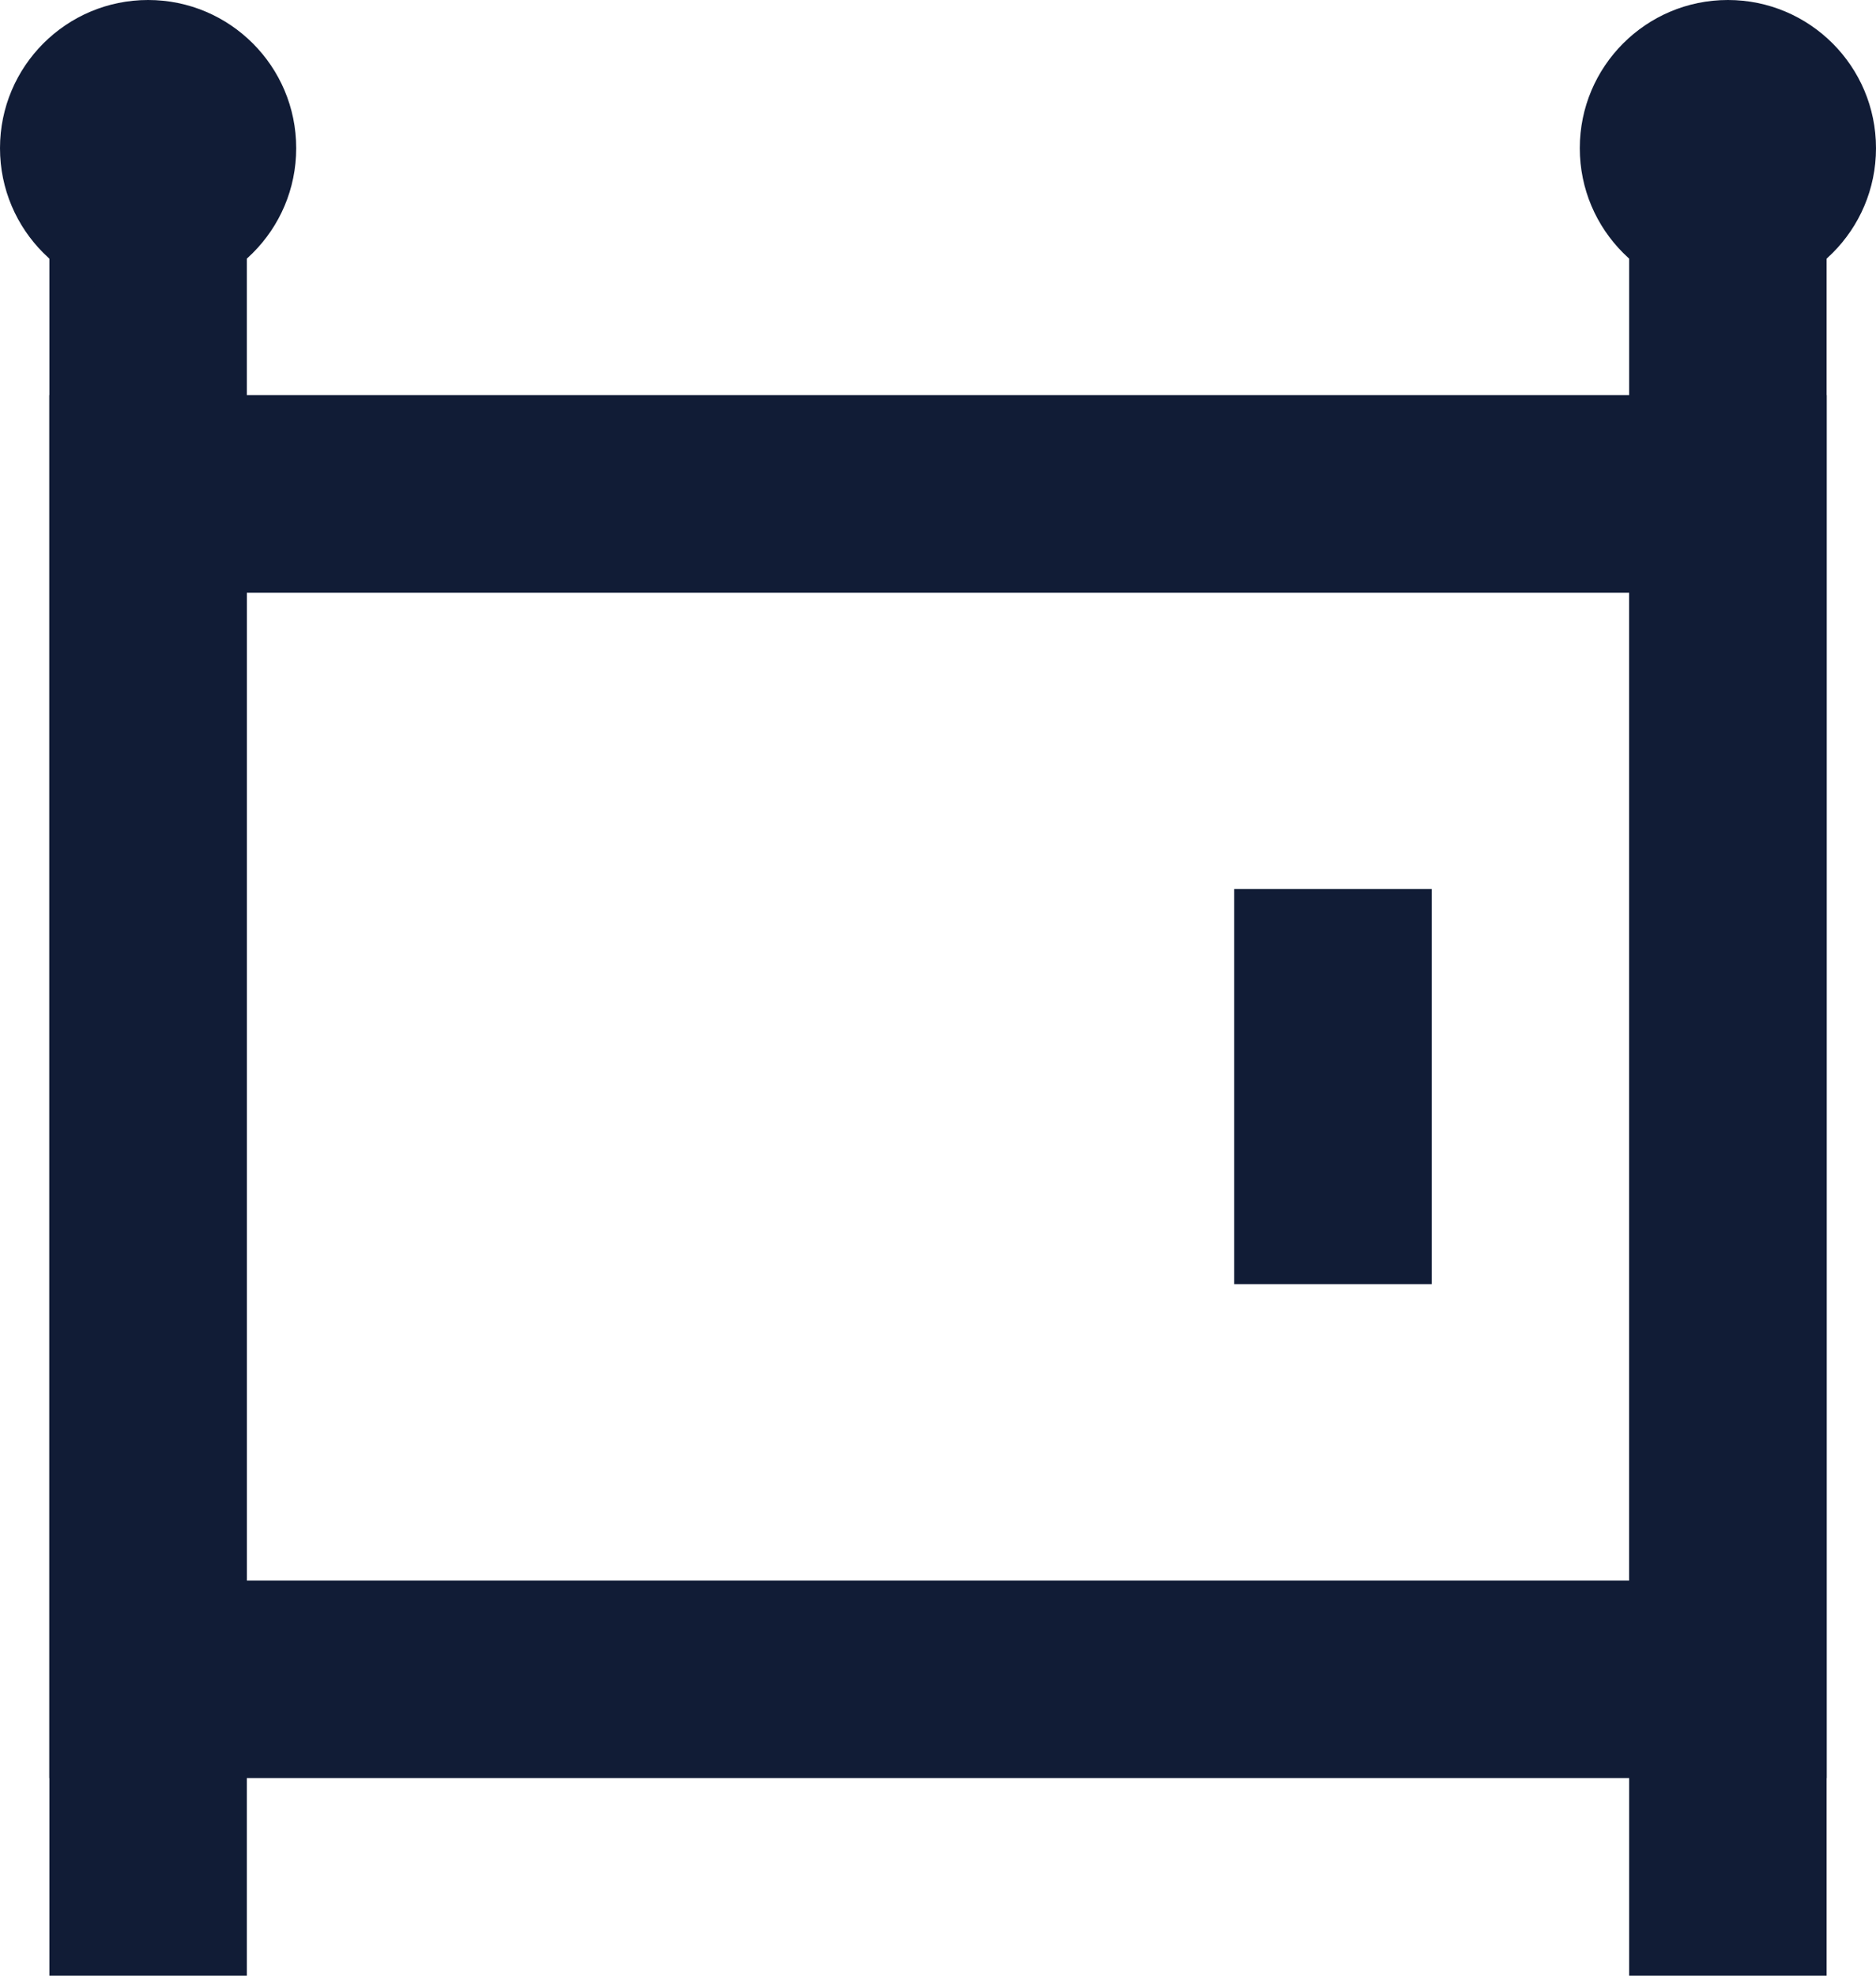
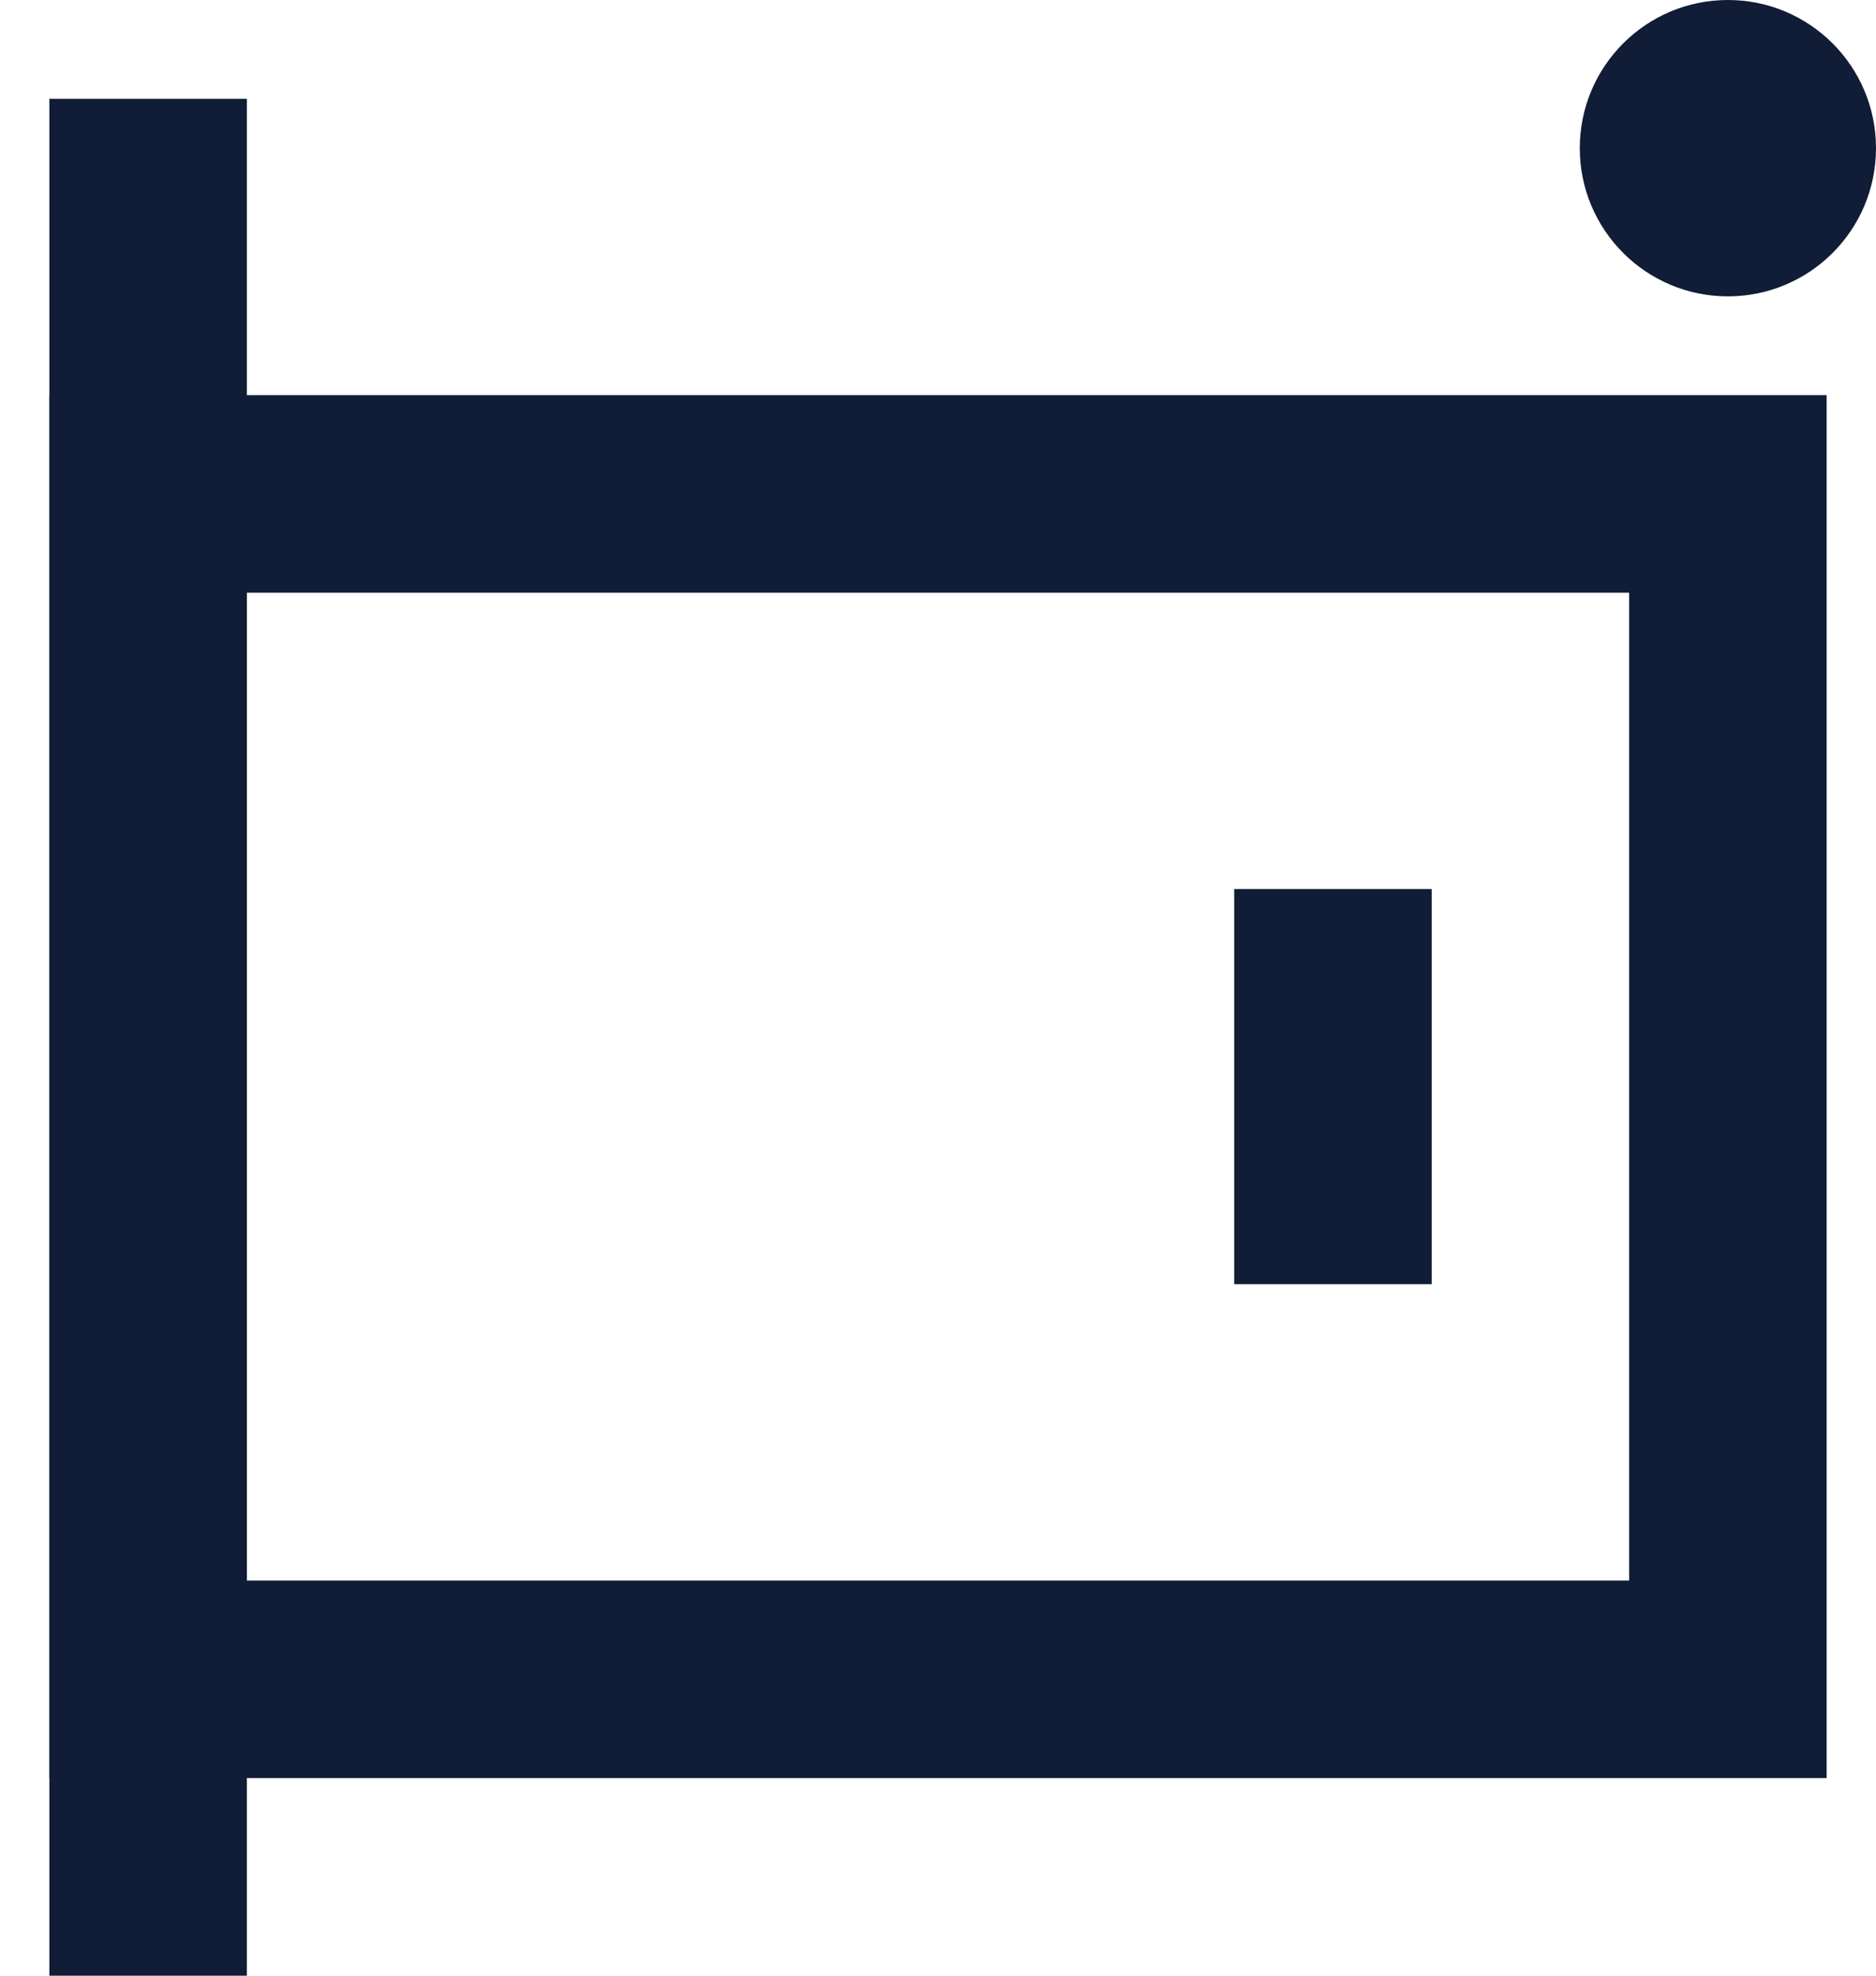
<svg xmlns="http://www.w3.org/2000/svg" viewBox="0 0 19 20">
  <defs>
    <style>.cls-1{fill:#111C36;}</style>
  </defs>
  <g id="Calque_2" data-name="Calque 2">
    <g id="Calque_1-2" data-name="Calque 1">
      <g id="icons8-main_gate_close" data-name="icons8-main gate close">
        <rect id="Rectangle_88" data-name="Rectangle 88" class="cls-1" x="0.5" y="1" width="2" height="19" />
-         <rect id="Rectangle_89" data-name="Rectangle 89" class="cls-1" x="16.5" y="1" width="2" height="19" />
        <rect id="Rectangle_90" data-name="Rectangle 90" class="cls-1" x="12.5" y="9" width="2" height="4" />
        <circle id="Ellipse_63" data-name="Ellipse 63" class="cls-1" cx="17.5" cy="1.5" r="1.5" />
-         <circle id="Ellipse_64" data-name="Ellipse 64" class="cls-1" cx="1.5" cy="1.5" r="1.5" />
        <path id="Tracé_62" data-name="Tracé 62" class="cls-1" d="M18.5,18H.5V4h18Zm-16-2h14V6H2.5Z" />
      </g>
    </g>
  </g>
</svg>